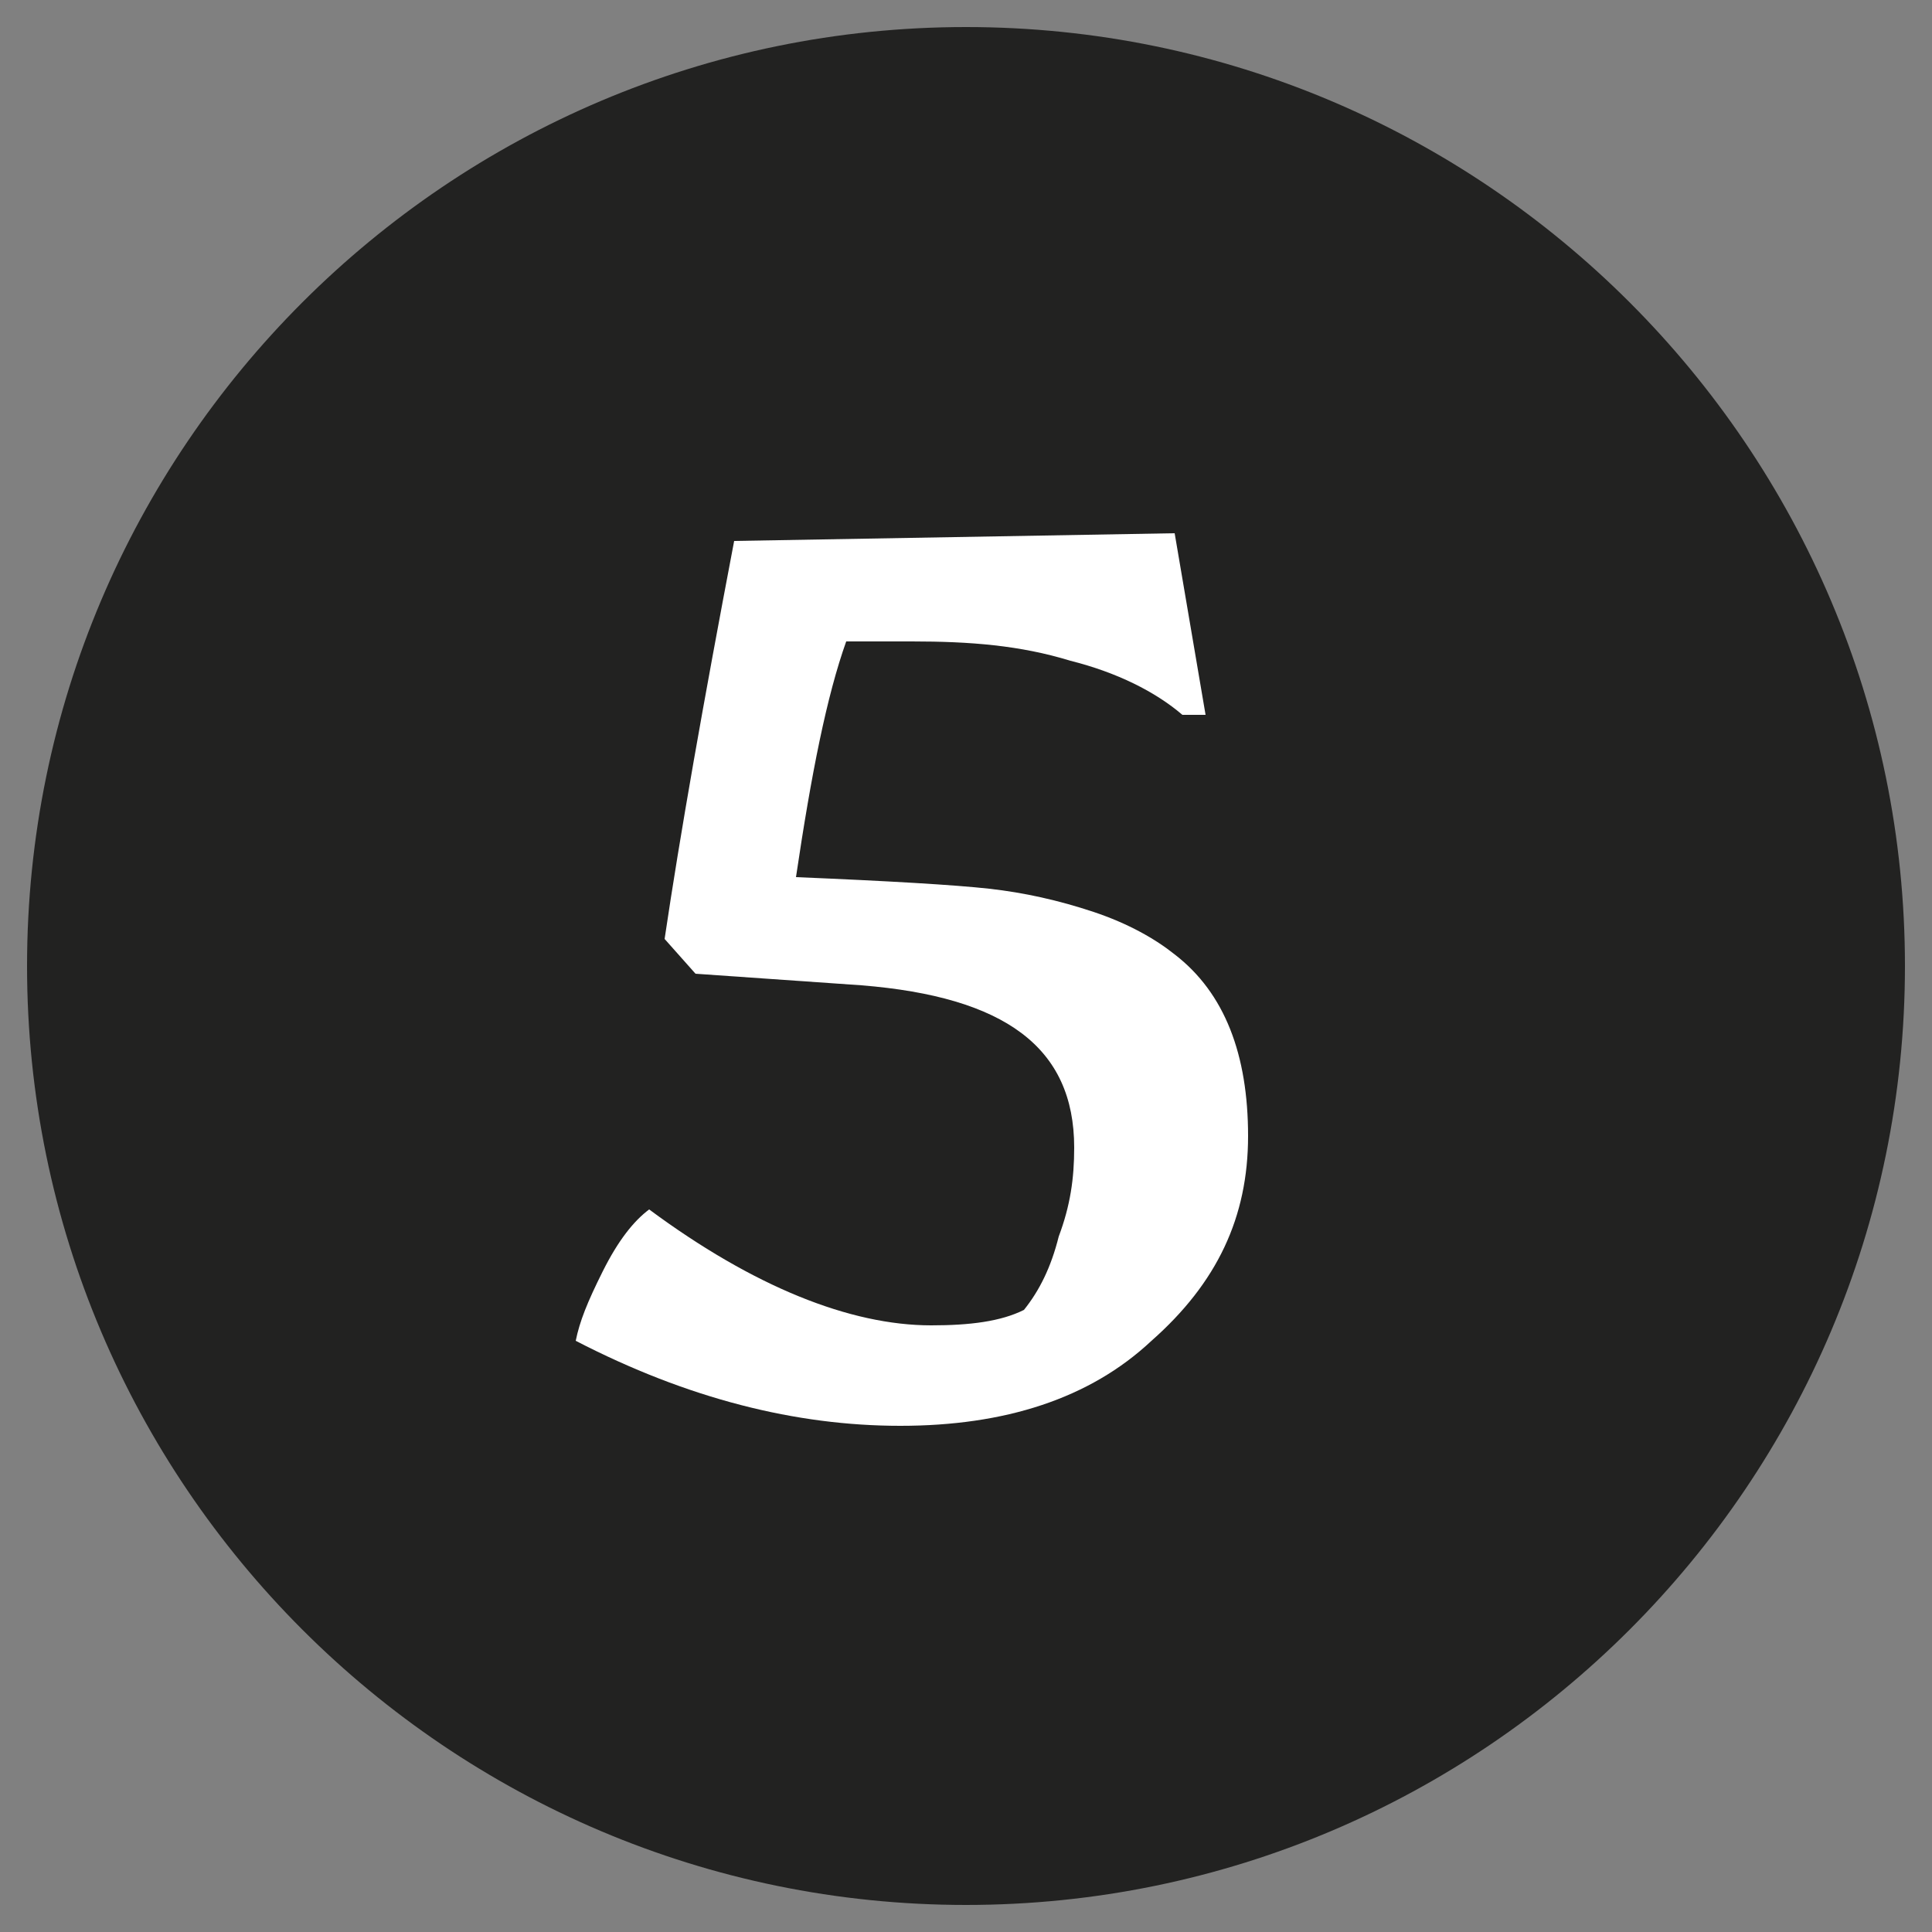
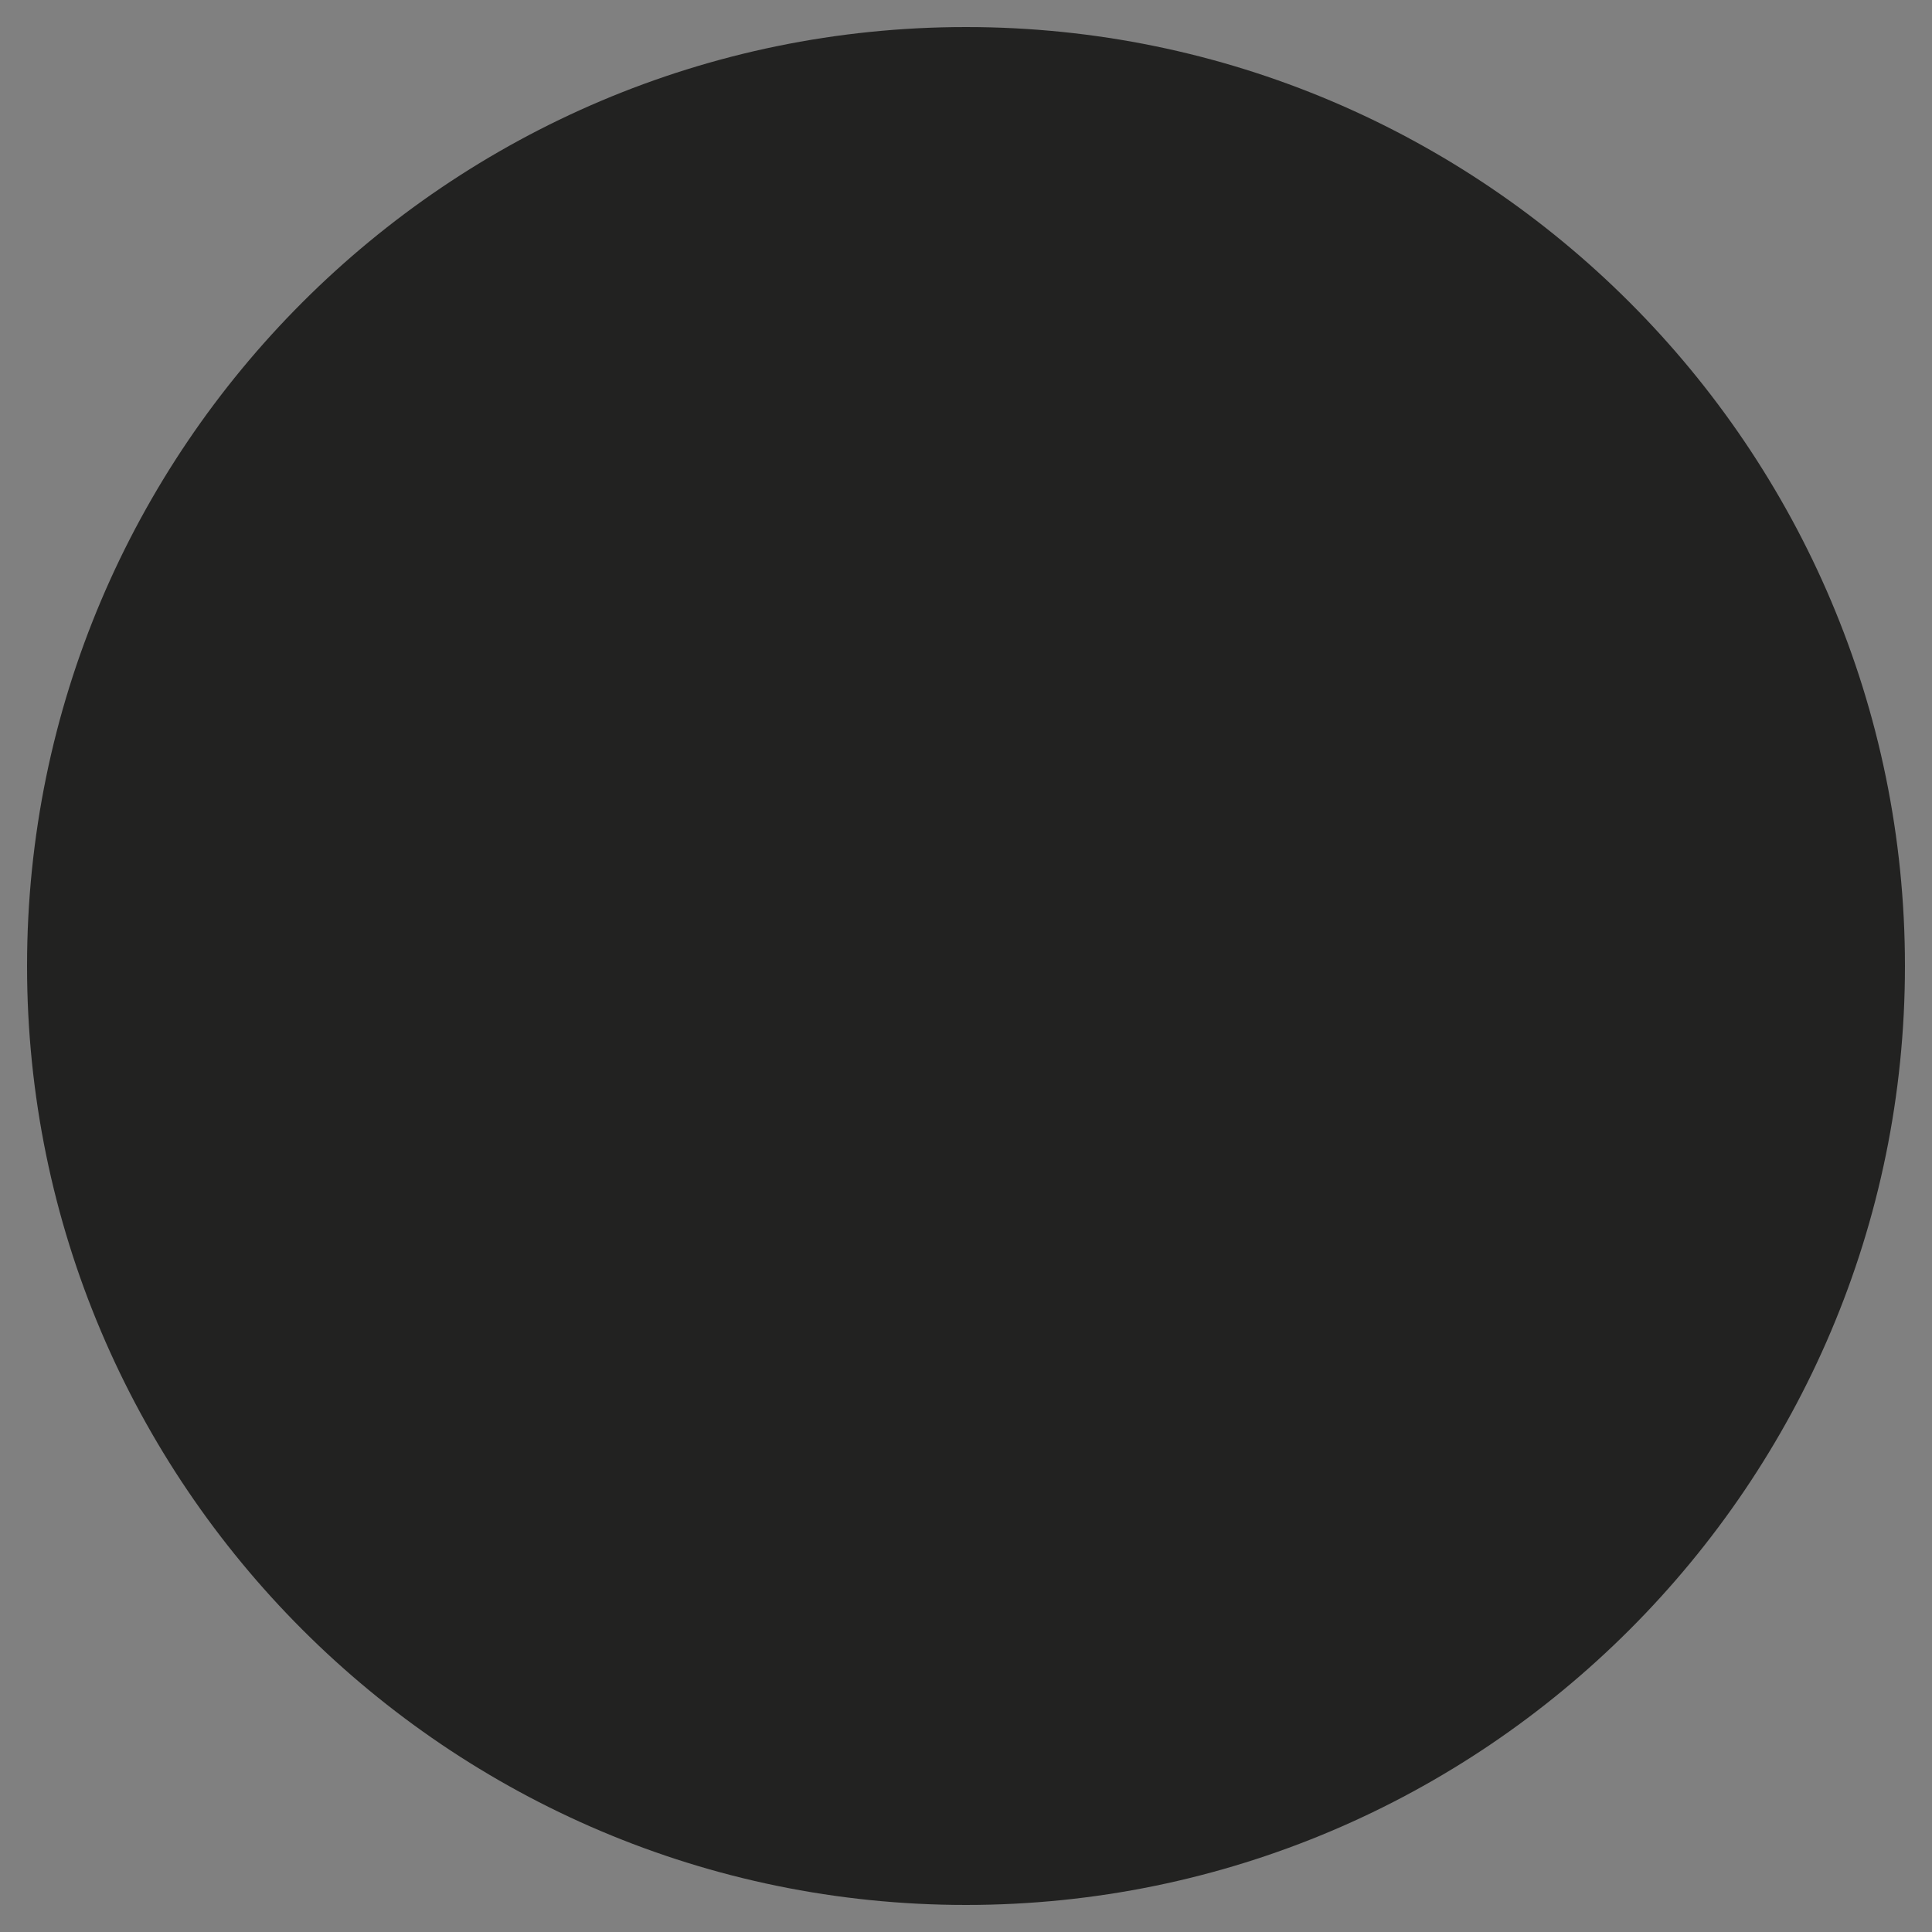
<svg xmlns="http://www.w3.org/2000/svg" version="1.1" id="Calque_1" x="0px" y="0px" width="32px" height="32px" viewBox="0 0 50 50" style="enable-background:new 0 0 50 50;" xml:space="preserve">
  <rect x="0" y="0" width="50" height="50" fill="#808080" stroke="none" />
  <style type="text/css">
	.st0{fill:#222221;}
	.st1{fill:#FFFFFF;}
</style>
  <g>
    <path class="st0" d="M25,49.3c13.4,0,24.3-10.9,24.3-24.3S38.4,0.7,25,0.7C11.6,0.7,0.7,11.6,0.7,25S11.6,49.3,25,49.3" />
    <g>
-       <path class="st1" d="M27.8,29.7c0-2.6-1.8-3.9-5.5-4.2l-4.3-0.3l-0.8-0.9c0.4-2.7,1-6.1,1.8-10.3l11.4-0.2l0.8,4.7h-0.6    c-0.7-0.6-1.7-1.1-2.9-1.4c-1.3-0.4-2.6-0.5-4.1-0.5h-1.7c-0.5,1.4-0.9,3.4-1.3,6.1c2.4,0.1,4.1,0.2,5,0.3    c0.9,0.1,1.8,0.3,2.7,0.6c0.9,0.3,1.6,0.7,2.1,1.1c1.3,1,1.9,2.6,1.9,4.7c0,2.1-0.8,3.8-2.5,5.3c-1.6,1.5-3.8,2.2-6.5,2.2    c-2.7,0-5.5-0.7-8.4-2.2c0.1-0.5,0.3-1,0.7-1.8s0.8-1.3,1.2-1.6c2.7,2,5.2,3,7.3,3c1,0,1.8-0.1,2.4-0.4c0.4-0.5,0.7-1.1,0.9-1.9    C27.7,31.2,27.8,30.5,27.8,29.7z" />
-     </g>
+       </g>
  </g>
</svg>